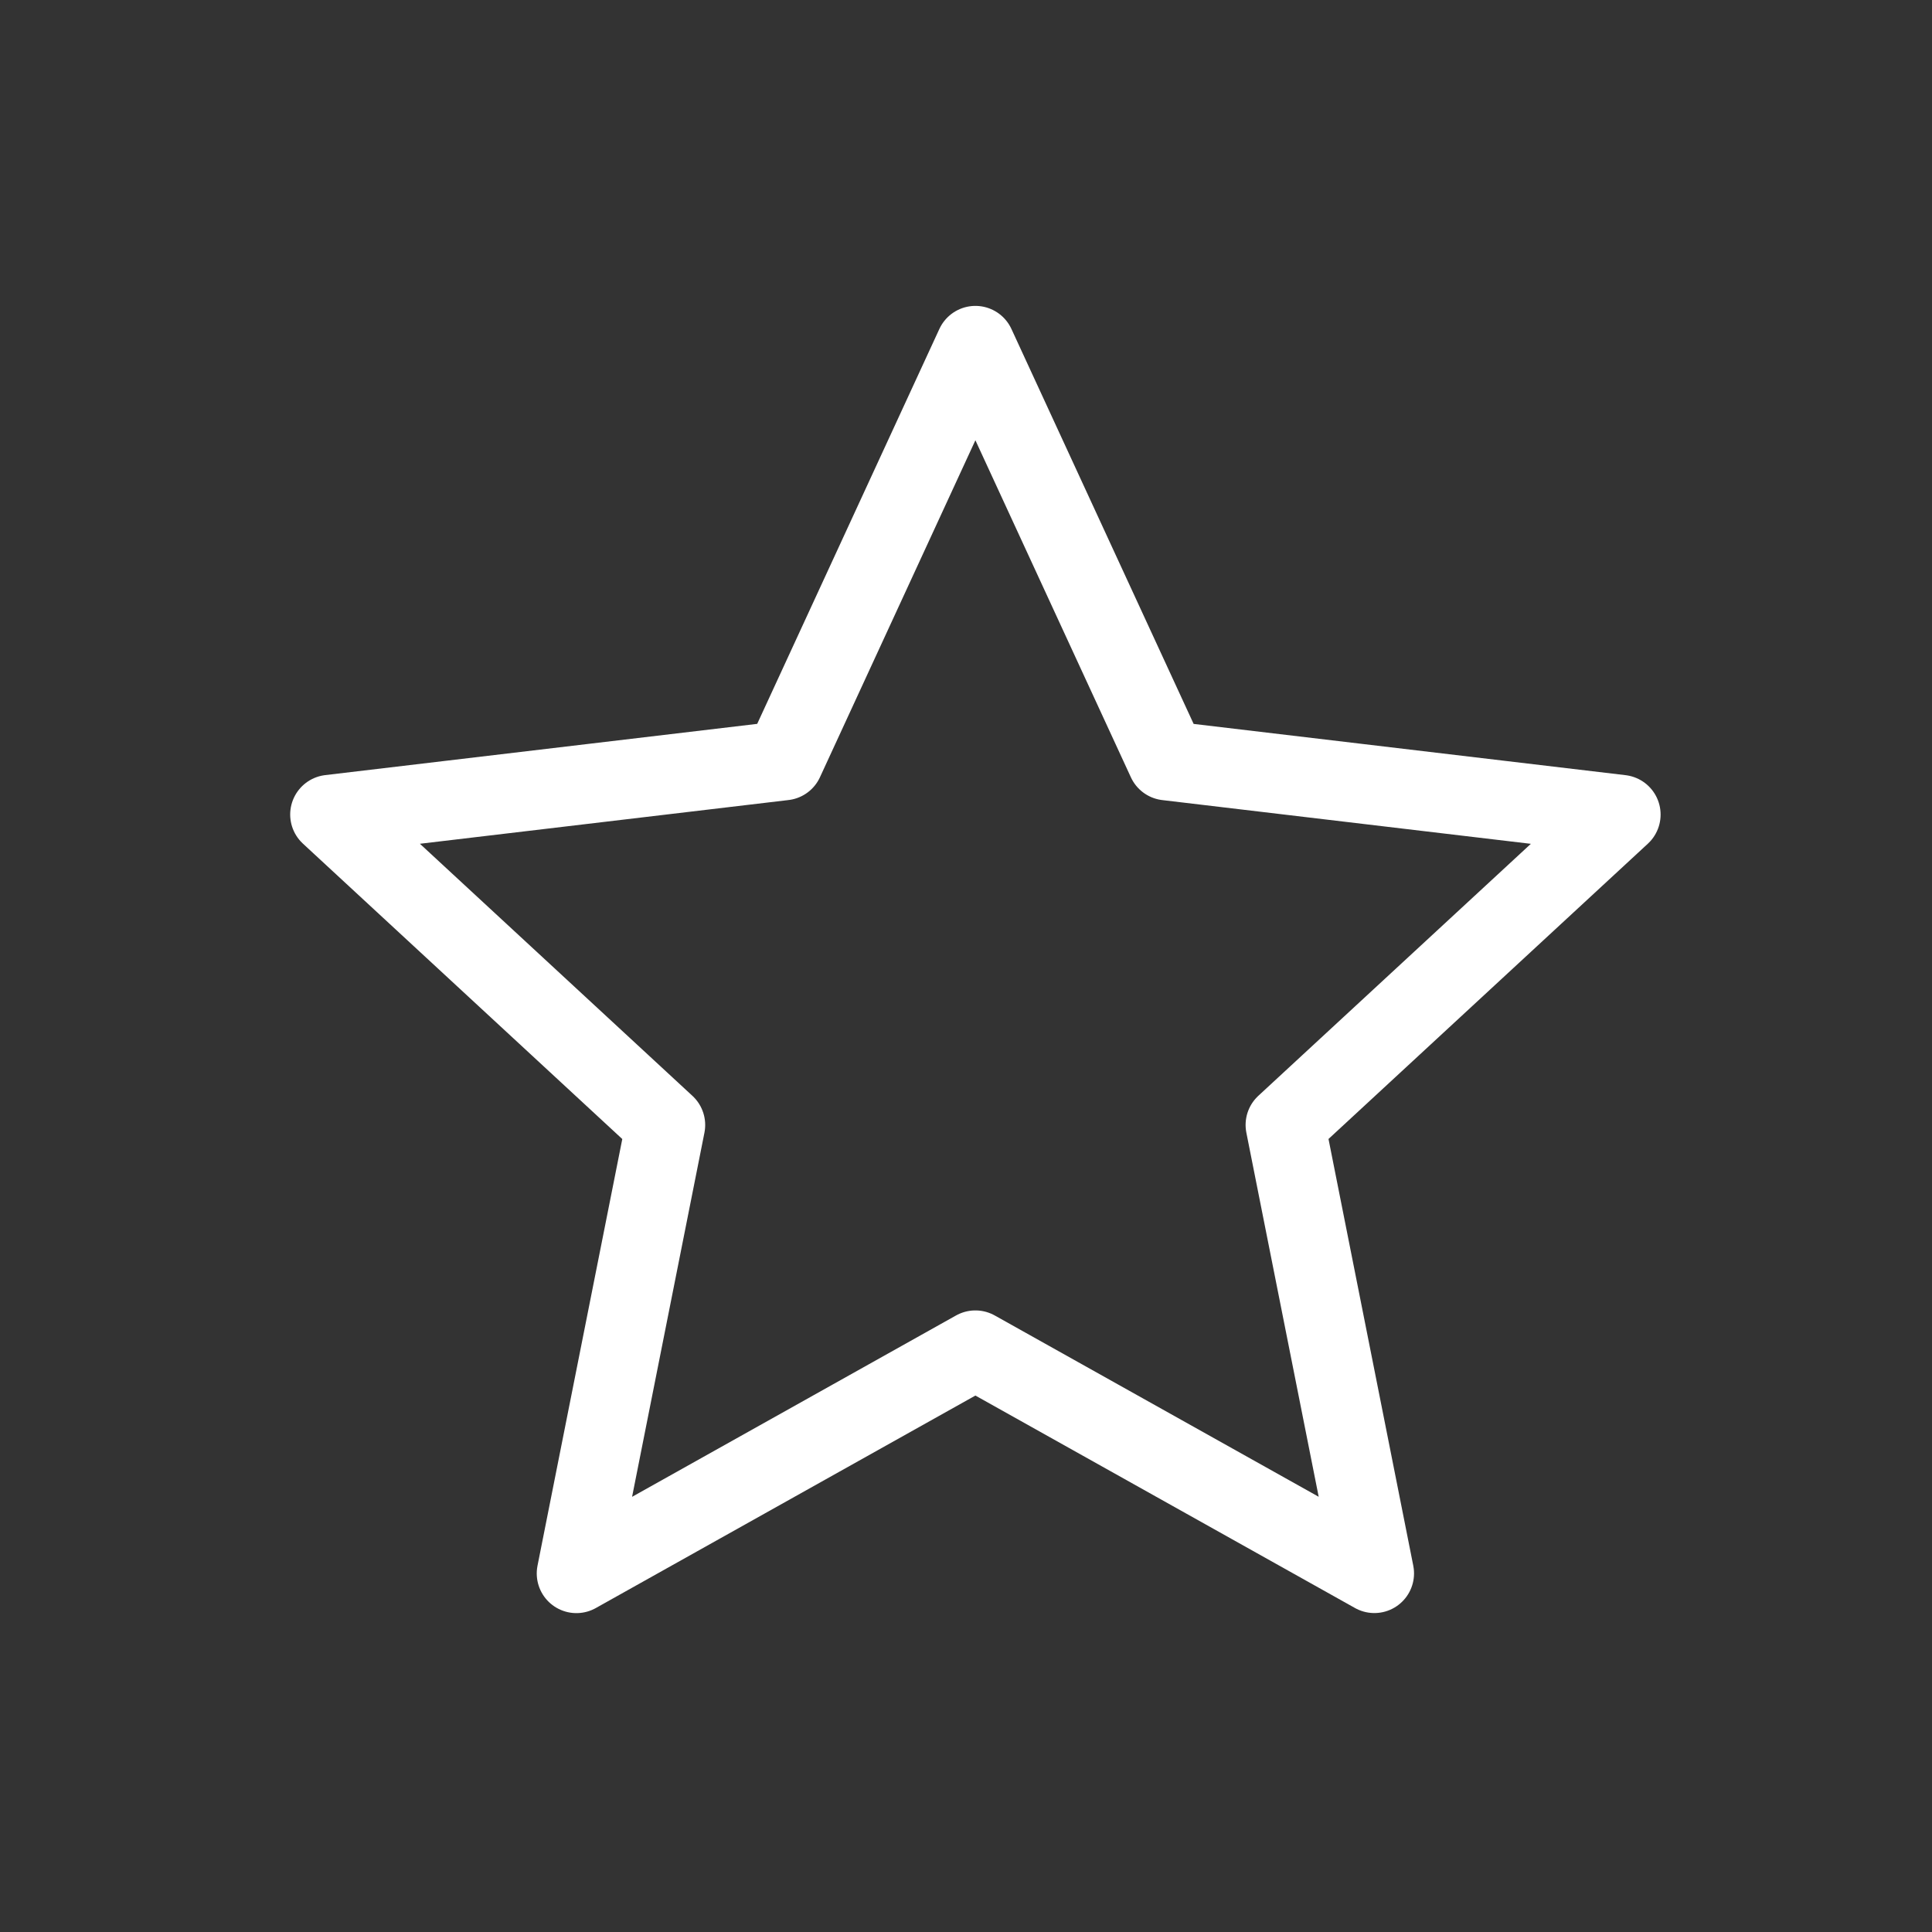
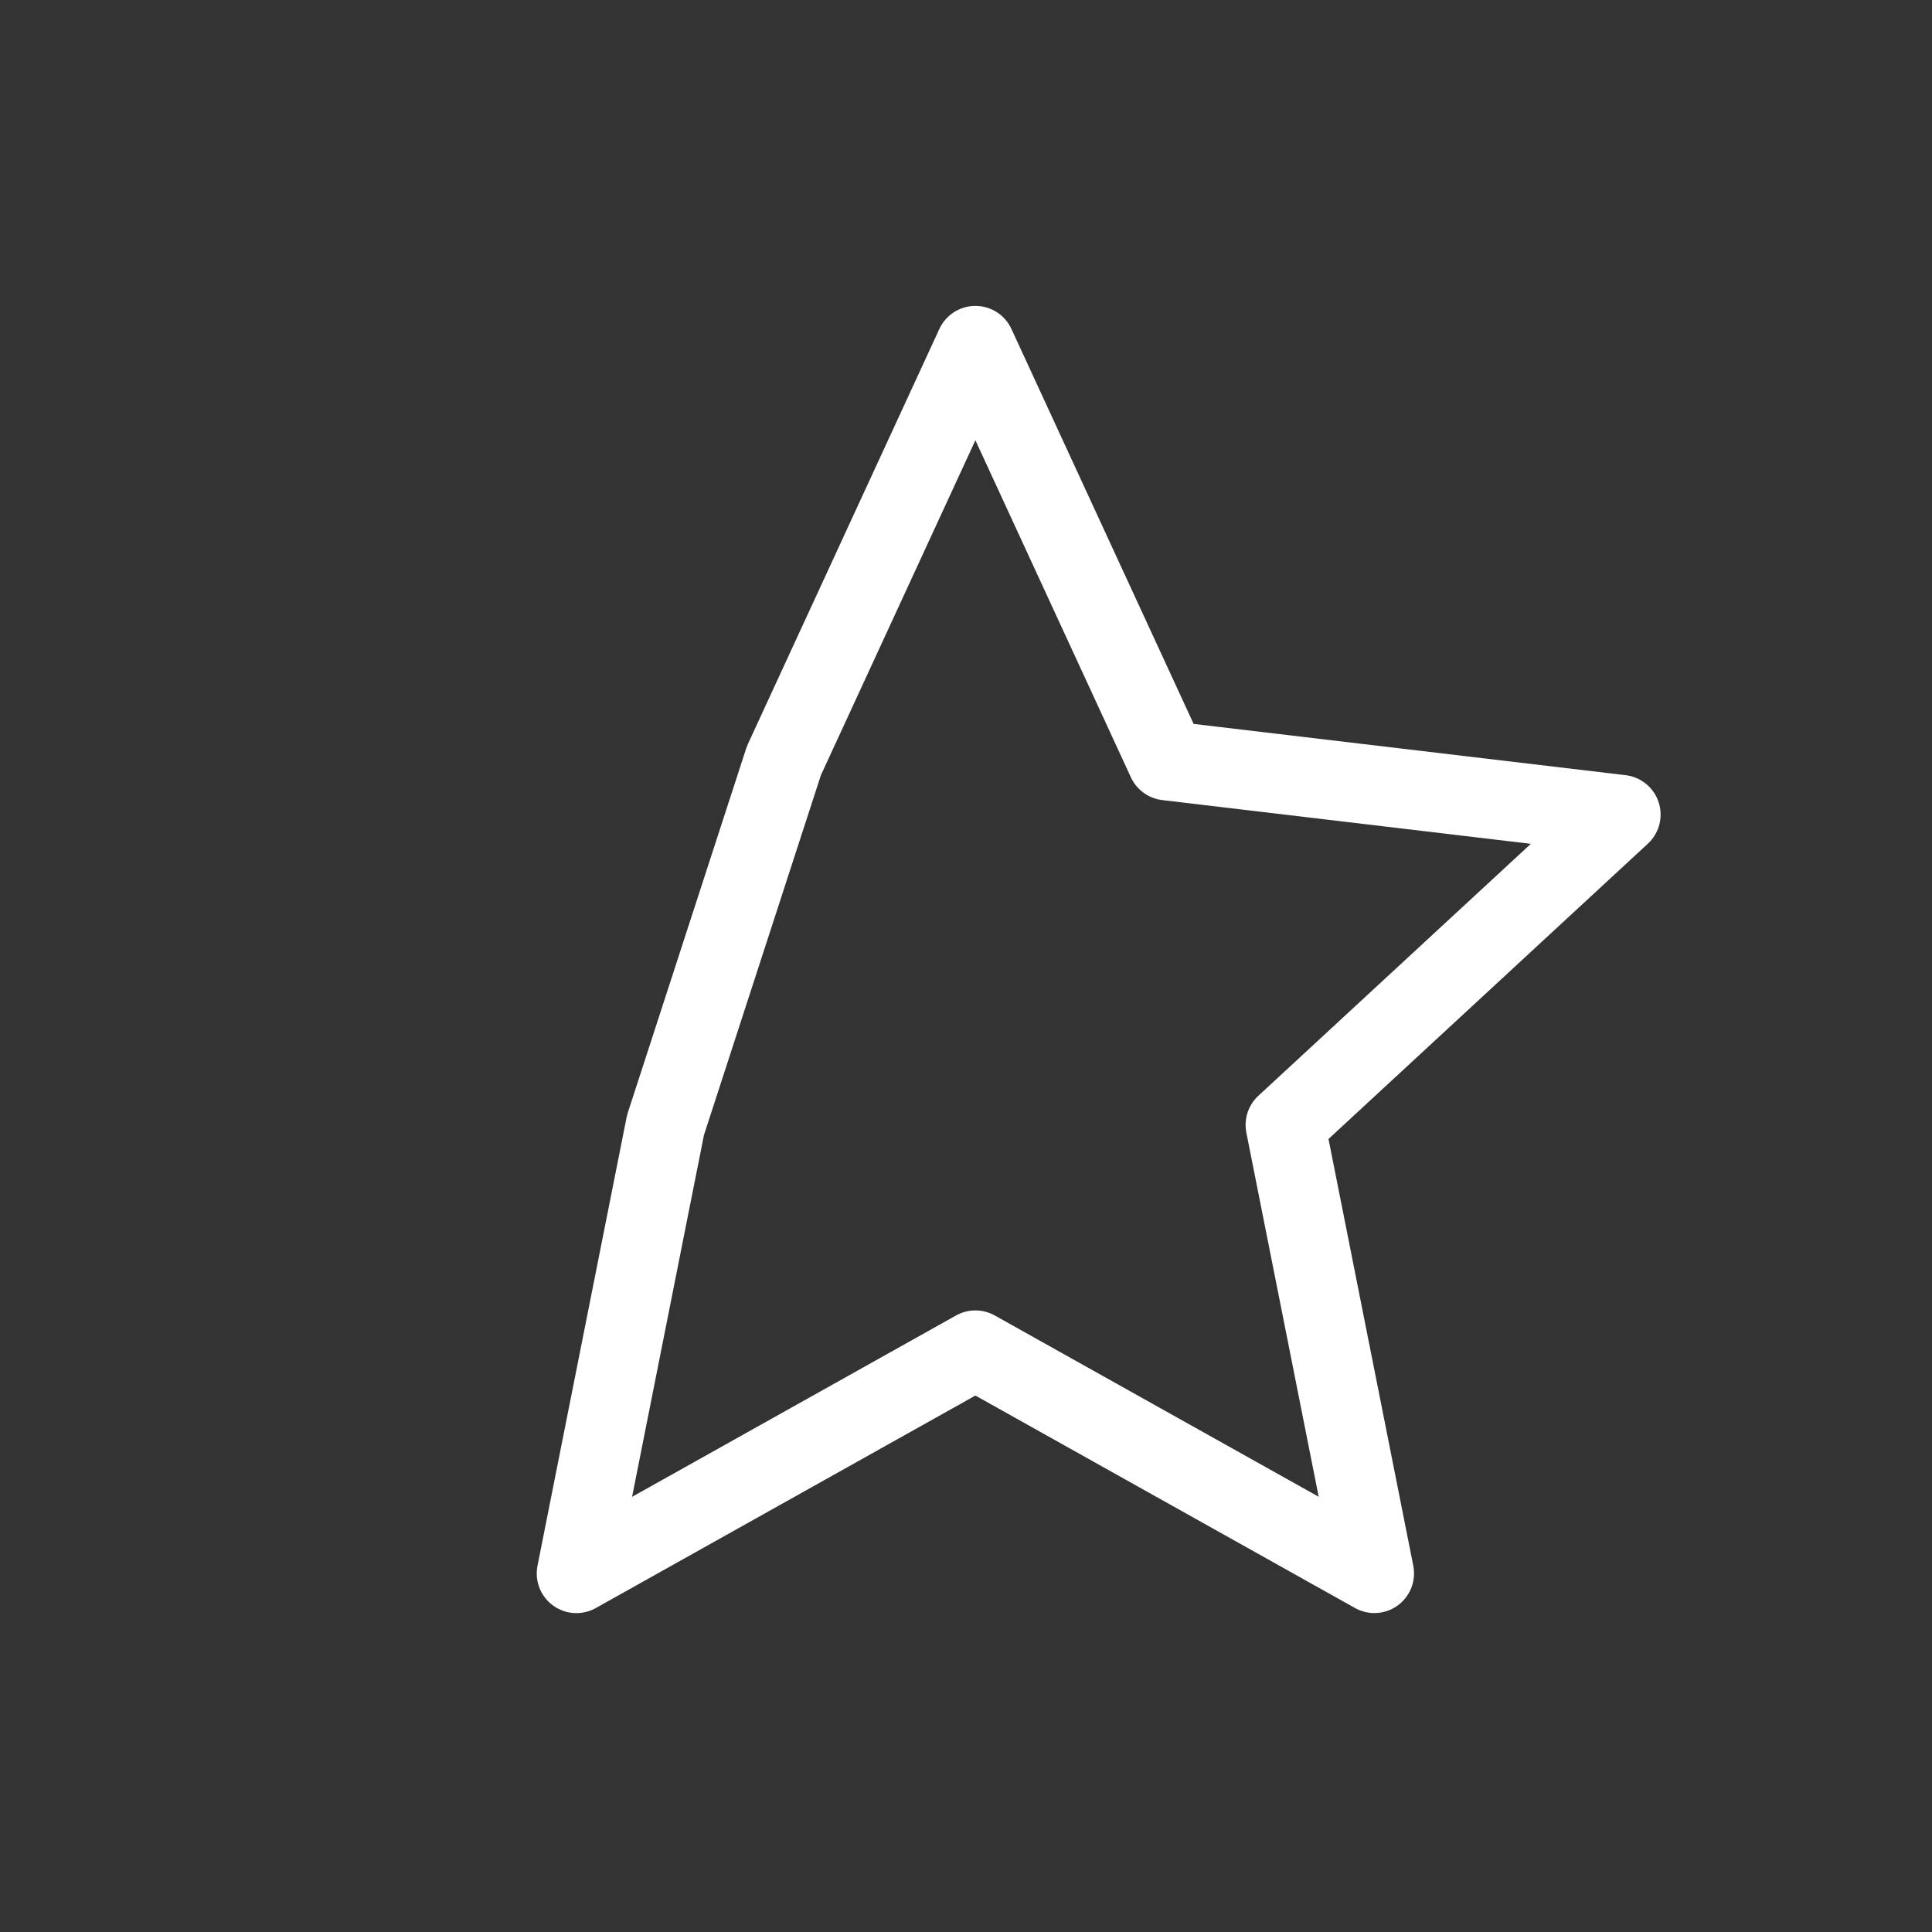
<svg xmlns="http://www.w3.org/2000/svg" width="123" height="123" viewBox="0 0 123 123" fill="none">
  <rect x="0" y="0" width="123" height="123" fill="#333333" stroke="none" />
-   <path d="M62.098 22L74.291 48.429L103.196 51.859L81.826 71.618L87.498 100.169L62.098 85.953L36.697 100.173L42.37 71.622L21 51.855L49.908 48.426L62.098 22Z" stroke="white" stroke-width="5.051" stroke-linejoin="round" />
+   <path d="M62.098 22L74.291 48.429L103.196 51.859L81.826 71.618L87.498 100.169L62.098 85.953L36.697 100.173L42.37 71.622L49.908 48.426L62.098 22Z" stroke="white" stroke-width="5.051" stroke-linejoin="round" />
</svg>